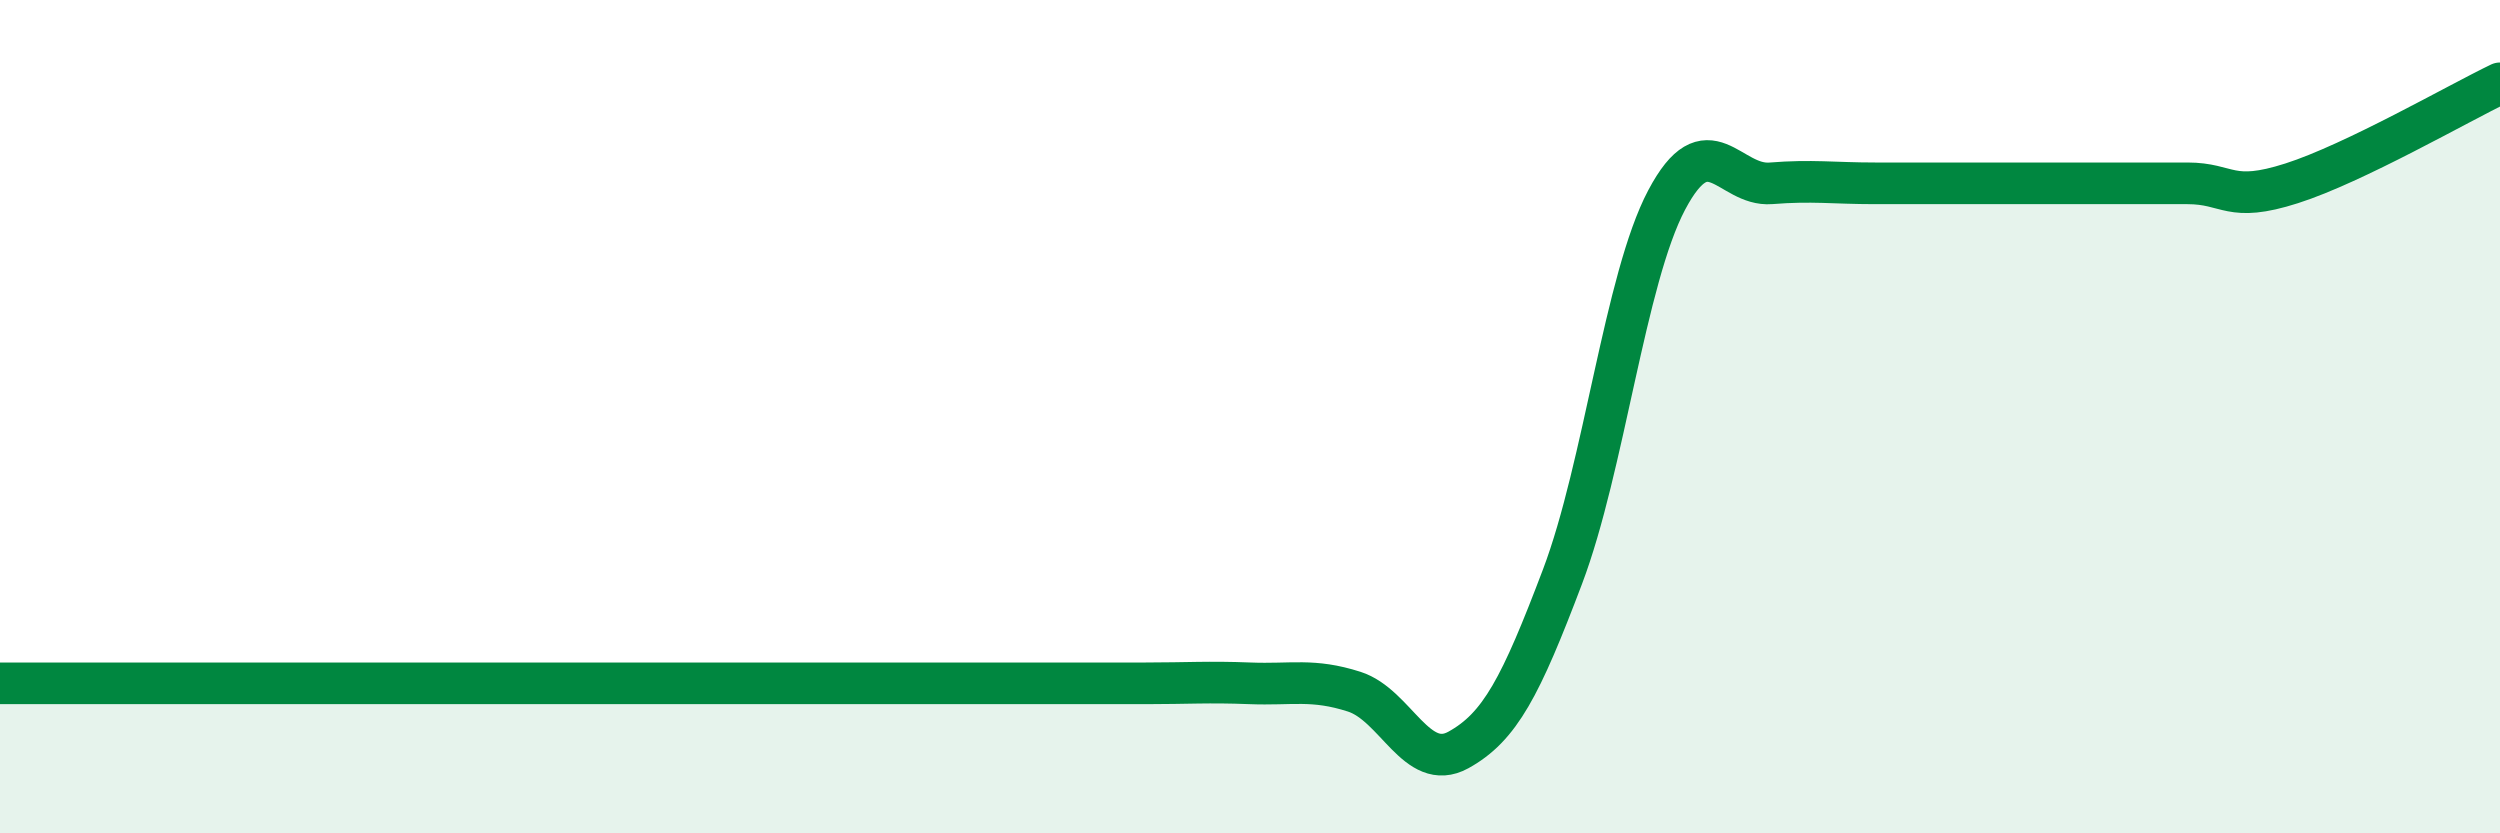
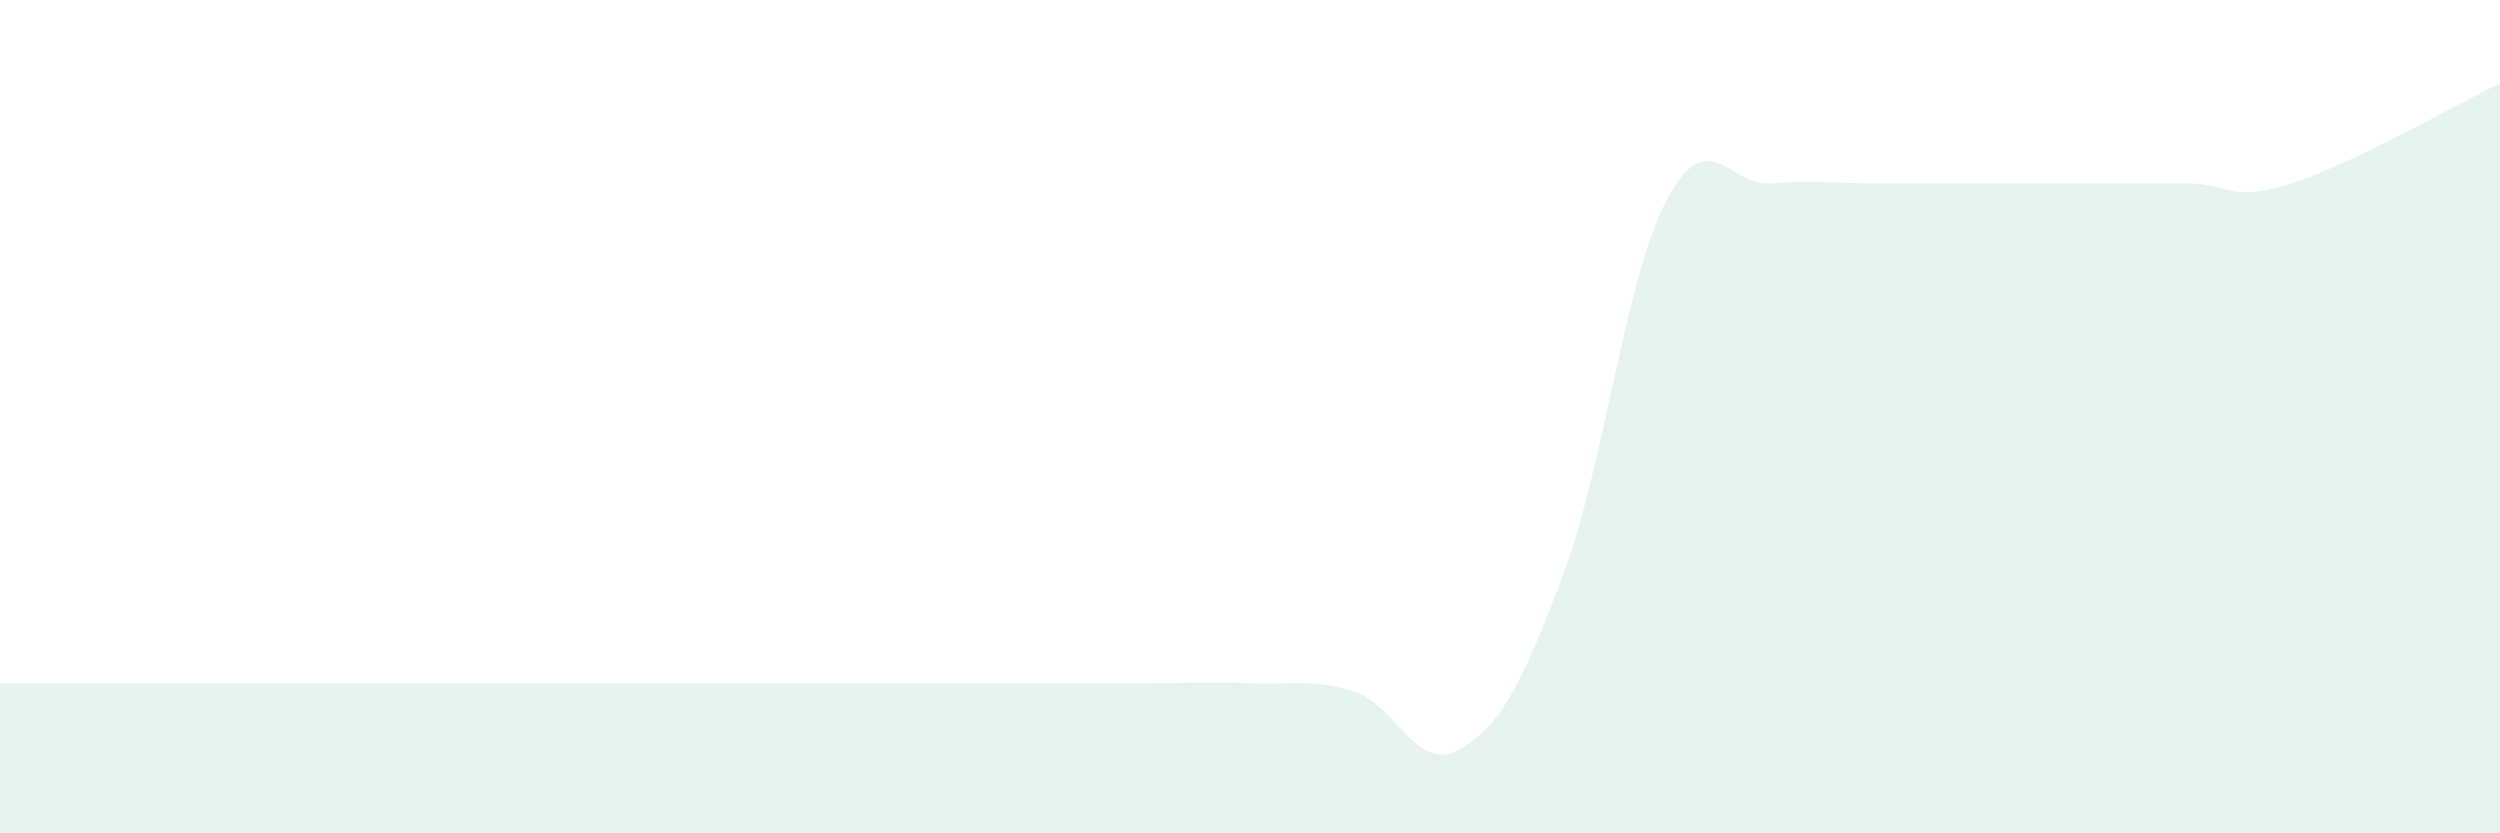
<svg xmlns="http://www.w3.org/2000/svg" width="60" height="20" viewBox="0 0 60 20">
  <path d="M 0,16.4 C 0.5,16.4 1.5,16.4 2.5,16.4 C 3.5,16.4 4,16.4 5,16.4 C 6,16.4 6.5,16.4 7.5,16.4 C 8.5,16.4 9,16.4 10,16.4 C 11,16.4 11.5,16.4 12.5,16.4 C 13.5,16.4 14,16.4 15,16.4 C 16,16.4 16.5,16.4 17.5,16.4 C 18.5,16.4 19,16.4 20,16.4 C 21,16.4 21.5,16.4 22.5,16.4 C 23.5,16.4 24,16.4 25,16.4 C 26,16.4 26.5,16.4 27.5,16.4 C 28.5,16.4 29,16.36 30,16.4 C 31,16.44 31.5,16.28 32.5,16.6 C 33.5,16.92 34,18.55 35,18 C 36,17.45 36.5,16.48 37.5,13.84 C 38.5,11.2 39,6.69 40,4.8 C 41,2.91 41.5,4.48 42.5,4.4 C 43.5,4.32 44,4.4 45,4.4 C 46,4.4 46.5,4.4 47.5,4.4 C 48.5,4.4 49,4.4 50,4.4 C 51,4.4 51.5,4.4 52.5,4.4 C 53.5,4.4 53.5,4.88 55,4.4 C 56.5,3.92 59,2.48 60,2L60 20L0 20Z" fill="#008740" opacity="0.1" stroke-linecap="round" stroke-linejoin="round" />
-   <path d="M 0,16.4 C 0.5,16.4 1.5,16.4 2.5,16.4 C 3.5,16.4 4,16.4 5,16.4 C 6,16.4 6.5,16.4 7.5,16.4 C 8.5,16.4 9,16.4 10,16.4 C 11,16.4 11.5,16.4 12.5,16.4 C 13.5,16.4 14,16.4 15,16.4 C 16,16.4 16.5,16.4 17.5,16.4 C 18.5,16.4 19,16.4 20,16.4 C 21,16.4 21.5,16.4 22.5,16.4 C 23.5,16.4 24,16.4 25,16.4 C 26,16.4 26.5,16.4 27.5,16.4 C 28.5,16.4 29,16.36 30,16.4 C 31,16.44 31.5,16.28 32.5,16.6 C 33.5,16.92 34,18.55 35,18 C 36,17.45 36.5,16.48 37.5,13.84 C 38.5,11.2 39,6.69 40,4.8 C 41,2.91 41.5,4.48 42.5,4.4 C 43.5,4.32 44,4.4 45,4.4 C 46,4.4 46.5,4.4 47.5,4.4 C 48.5,4.4 49,4.4 50,4.4 C 51,4.4 51.5,4.4 52.5,4.4 C 53.5,4.4 53.5,4.88 55,4.4 C 56.5,3.92 59,2.48 60,2" stroke="#008740" stroke-width="1" fill="none" stroke-linecap="round" stroke-linejoin="round" />
</svg>